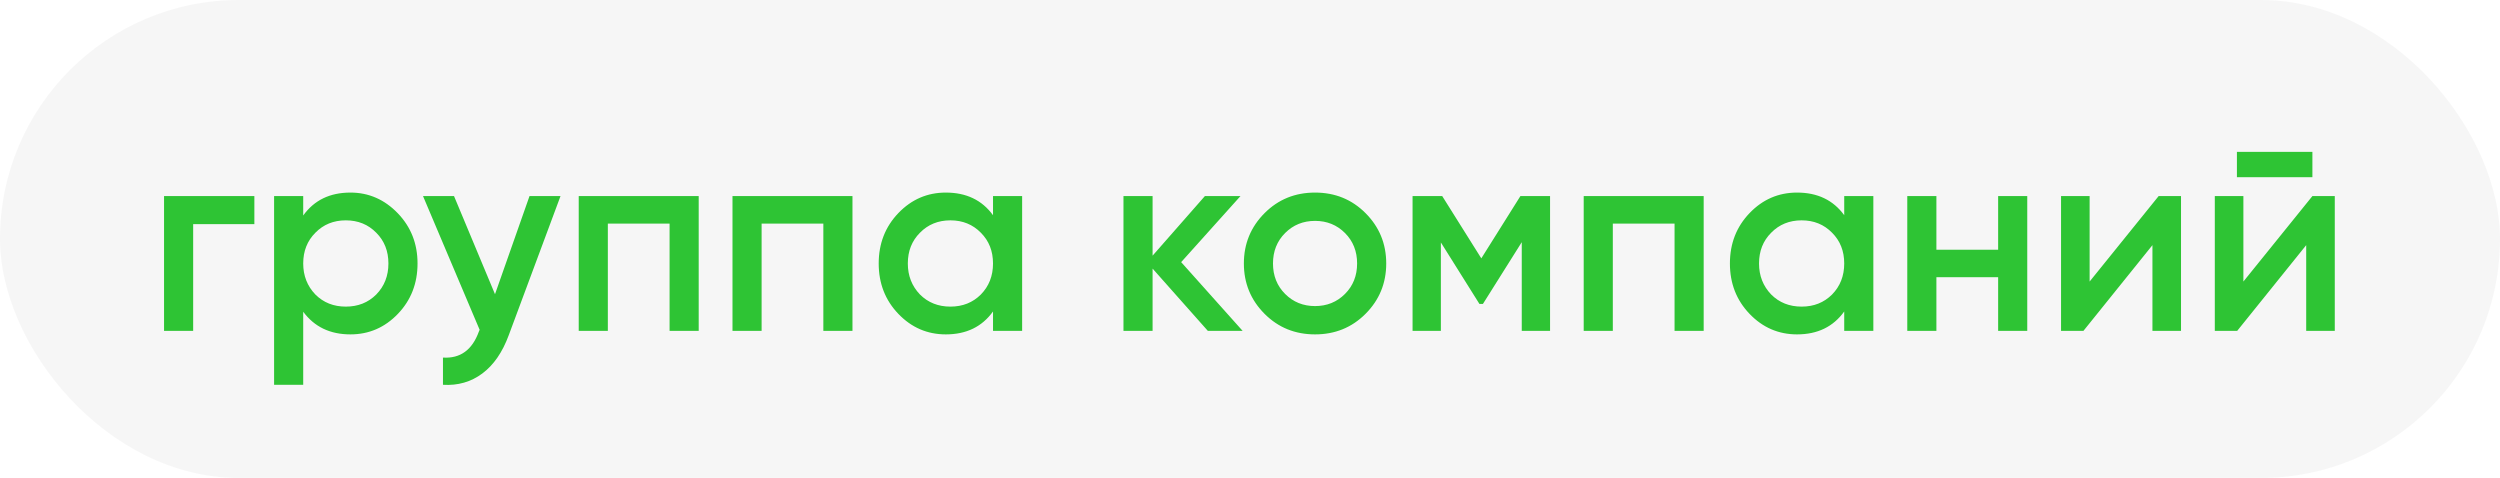
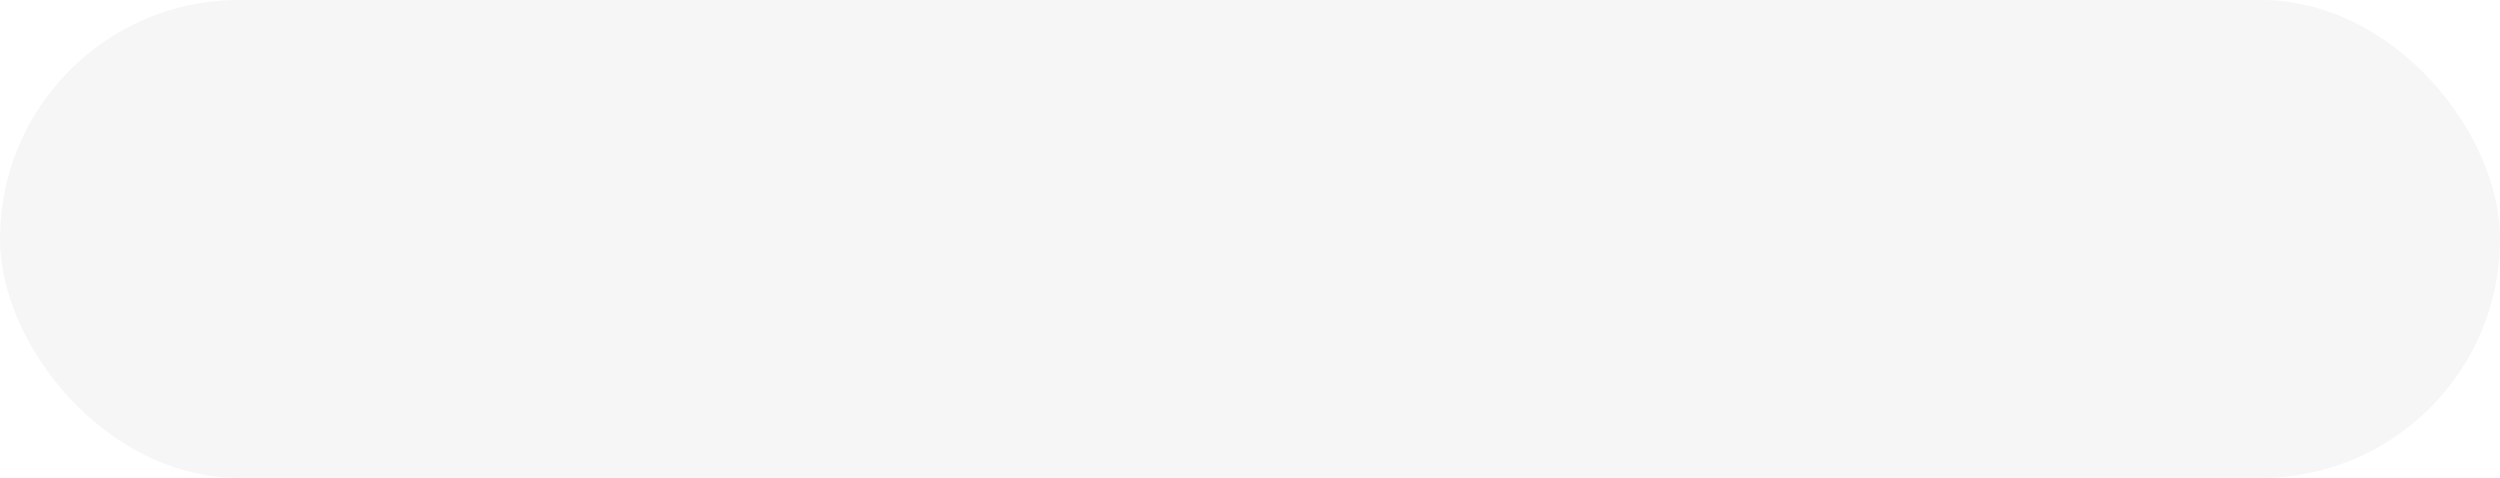
<svg xmlns="http://www.w3.org/2000/svg" width="204" height="39" viewBox="0 0 204 39" fill="none">
  <rect width="204" height="39" rx="19.5" fill="#201C29" fill-opacity="0.04" />
-   <path d="M13.386 16H20.756V18.288H15.762V27H13.386V16ZM28.593 15.714C30.088 15.714 31.379 16.279 32.465 17.408C33.535 18.523 34.071 19.887 34.071 21.5C34.071 23.128 33.535 24.499 32.465 25.614C31.394 26.729 30.103 27.286 28.593 27.286C26.935 27.286 25.652 26.67 24.742 25.438V31.4H22.366V16H24.742V17.584C25.637 16.337 26.921 15.714 28.593 15.714ZM25.733 24.03C26.392 24.69 27.221 25.02 28.218 25.02C29.216 25.02 30.044 24.69 30.704 24.03C31.364 23.355 31.695 22.512 31.695 21.5C31.695 20.488 31.364 19.652 30.704 18.992C30.044 18.317 29.216 17.98 28.218 17.98C27.221 17.98 26.392 18.317 25.733 18.992C25.073 19.652 24.742 20.488 24.742 21.5C24.742 22.497 25.073 23.341 25.733 24.03ZM40.392 24.008L43.208 16H45.738L41.514 27.352C41.001 28.745 40.282 29.787 39.358 30.476C38.434 31.165 37.364 31.473 36.146 31.4V29.178C37.554 29.266 38.529 28.562 39.072 27.066L39.138 26.912L34.518 16H37.048L40.392 24.008ZM47.224 16H57.014V27H54.638V18.244H49.6V27H47.224V16ZM59.771 16H69.561V27H67.185V18.244H62.147V27H59.771V16ZM81.03 17.562V16H83.406V27H81.03V25.416C80.135 26.663 78.852 27.286 77.18 27.286C75.669 27.286 74.378 26.729 73.308 25.614C72.237 24.499 71.702 23.128 71.702 21.5C71.702 19.872 72.237 18.501 73.308 17.386C74.378 16.271 75.669 15.714 77.18 15.714C78.852 15.714 80.135 16.33 81.03 17.562ZM75.068 24.03C75.728 24.69 76.556 25.02 77.554 25.02C78.551 25.02 79.38 24.69 80.04 24.03C80.7 23.355 81.03 22.512 81.03 21.5C81.03 20.488 80.7 19.652 80.04 18.992C79.38 18.317 78.551 17.98 77.554 17.98C76.556 17.98 75.728 18.317 75.068 18.992C74.408 19.652 74.078 20.488 74.078 21.5C74.078 22.497 74.408 23.341 75.068 24.03ZM96.383 21.39L101.399 27H98.561L94.051 21.918V27H91.675V16H94.051V20.862L98.319 16H101.223L96.383 21.39ZM111.422 25.614C110.308 26.729 108.936 27.286 107.308 27.286C105.68 27.286 104.309 26.729 103.194 25.614C102.065 24.485 101.5 23.113 101.5 21.5C101.5 19.887 102.065 18.515 103.194 17.386C104.309 16.271 105.68 15.714 107.308 15.714C108.936 15.714 110.308 16.271 111.422 17.386C112.552 18.515 113.116 19.887 113.116 21.5C113.116 23.113 112.552 24.485 111.422 25.614ZM103.876 21.5C103.876 22.497 104.206 23.326 104.866 23.986C105.526 24.646 106.34 24.976 107.308 24.976C108.276 24.976 109.09 24.646 109.75 23.986C110.41 23.326 110.74 22.497 110.74 21.5C110.74 20.503 110.41 19.674 109.75 19.014C109.09 18.354 108.276 18.024 107.308 18.024C106.34 18.024 105.526 18.354 104.866 19.014C104.206 19.674 103.876 20.503 103.876 21.5ZM124.065 16H126.485V27H124.175V19.762L121.007 24.8H120.721L117.575 19.784V27H115.265V16H117.685L120.875 21.082L124.065 16ZM129.23 16H139.02V27H136.644V18.244H131.606V27H129.23V16ZM150.489 17.562V16H152.865V27H150.489V25.416C149.594 26.663 148.311 27.286 146.639 27.286C145.128 27.286 143.837 26.729 142.767 25.614C141.696 24.499 141.161 23.128 141.161 21.5C141.161 19.872 141.696 18.501 142.767 17.386C143.837 16.271 145.128 15.714 146.639 15.714C148.311 15.714 149.594 16.33 150.489 17.562ZM144.527 24.03C145.187 24.69 146.015 25.02 147.013 25.02C148.01 25.02 148.839 24.69 149.499 24.03C150.159 23.355 150.489 22.512 150.489 21.5C150.489 20.488 150.159 19.652 149.499 18.992C148.839 18.317 148.01 17.98 147.013 17.98C146.015 17.98 145.187 18.317 144.527 18.992C143.867 19.652 143.537 20.488 143.537 21.5C143.537 22.497 143.867 23.341 144.527 24.03ZM163.048 20.378V16H165.424V27H163.048V22.622H158.01V27H155.634V16H158.01V20.378H163.048ZM170.513 22.974L176.145 16H177.971V27H175.639V20.004L170.007 27H168.181V16H170.513V22.974ZM188.692 14.46H182.532V12.392H188.692V14.46ZM183.06 22.974L188.692 16H190.518V27H188.186V20.004L182.554 27H180.728V16H183.06V22.974Z" fill="#2EC434" />
</svg>